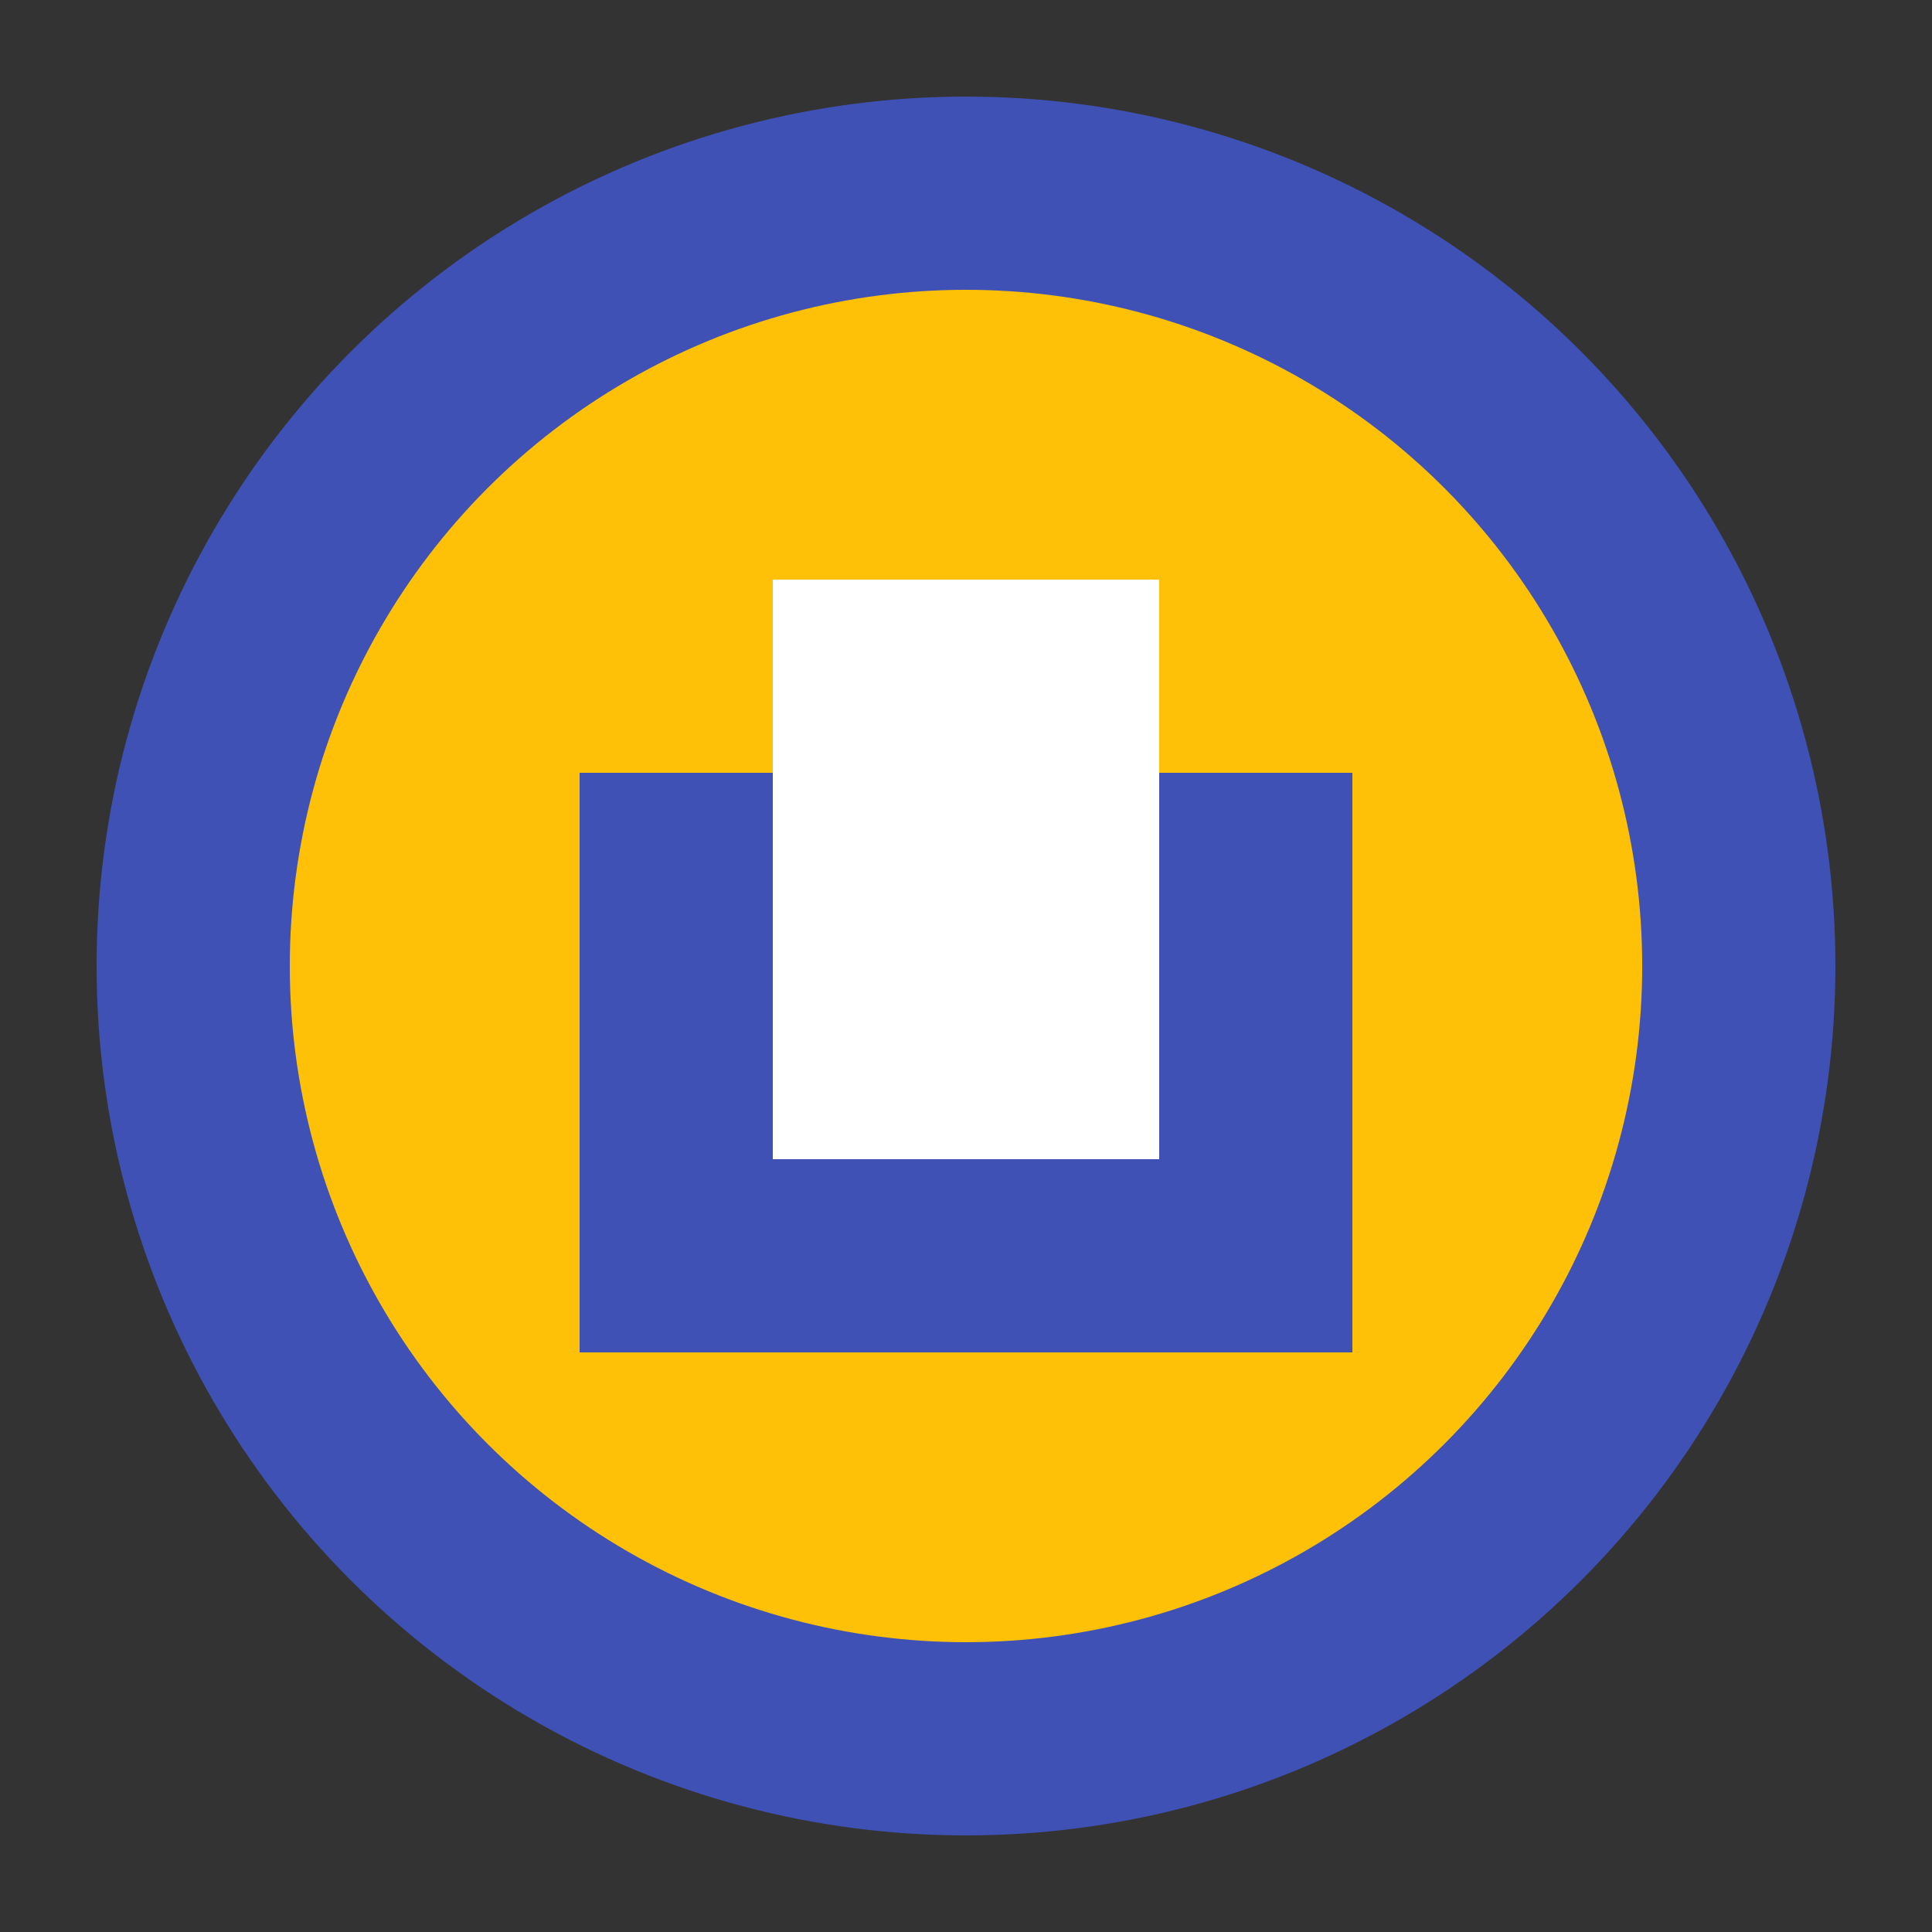
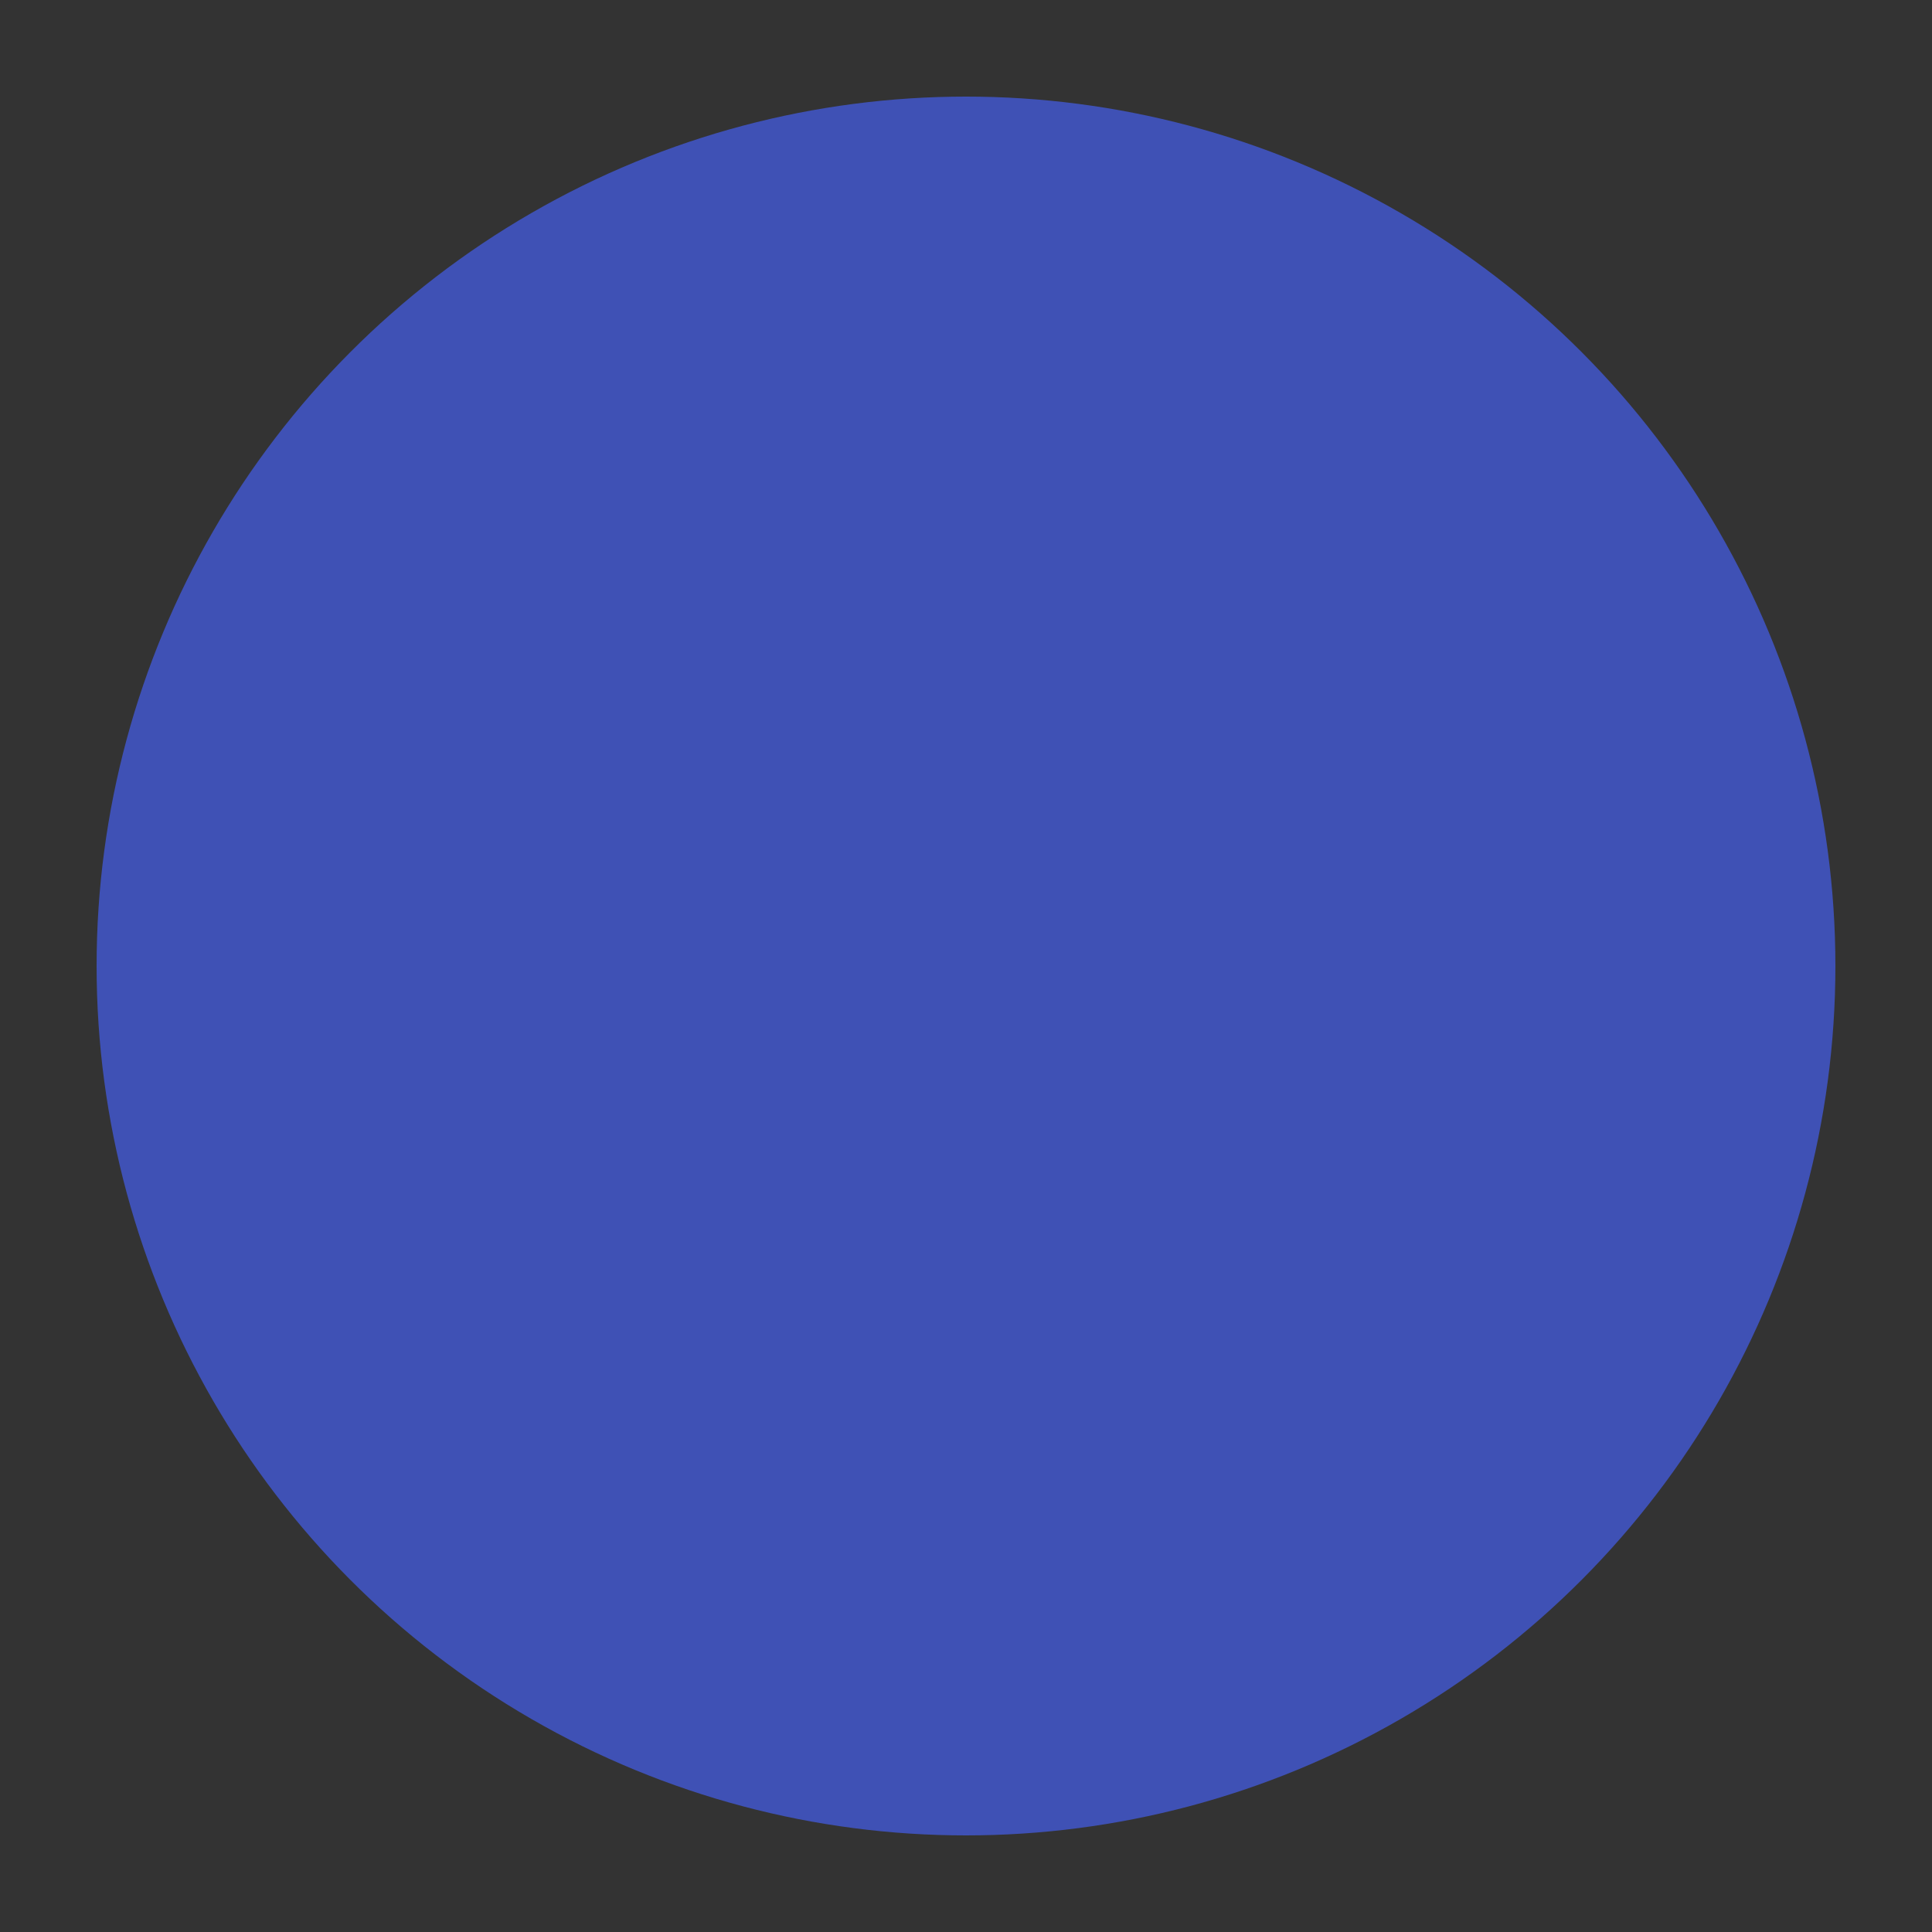
<svg xmlns="http://www.w3.org/2000/svg" viewBox="0 0 100 100">
  <rect x="0" y="0" width="100" height="100" fill="#333333" stroke="none" />
  <circle cx="50" cy="50" r="45" fill="#3F51B5" />
-   <circle cx="50" cy="50" r="35" fill="#FFC107" />
  <path d="M30 40H70V70H30V40Z" fill="#3F51B5" />
-   <path d="M40 30H60V60H40V30Z" fill="white" />
</svg>